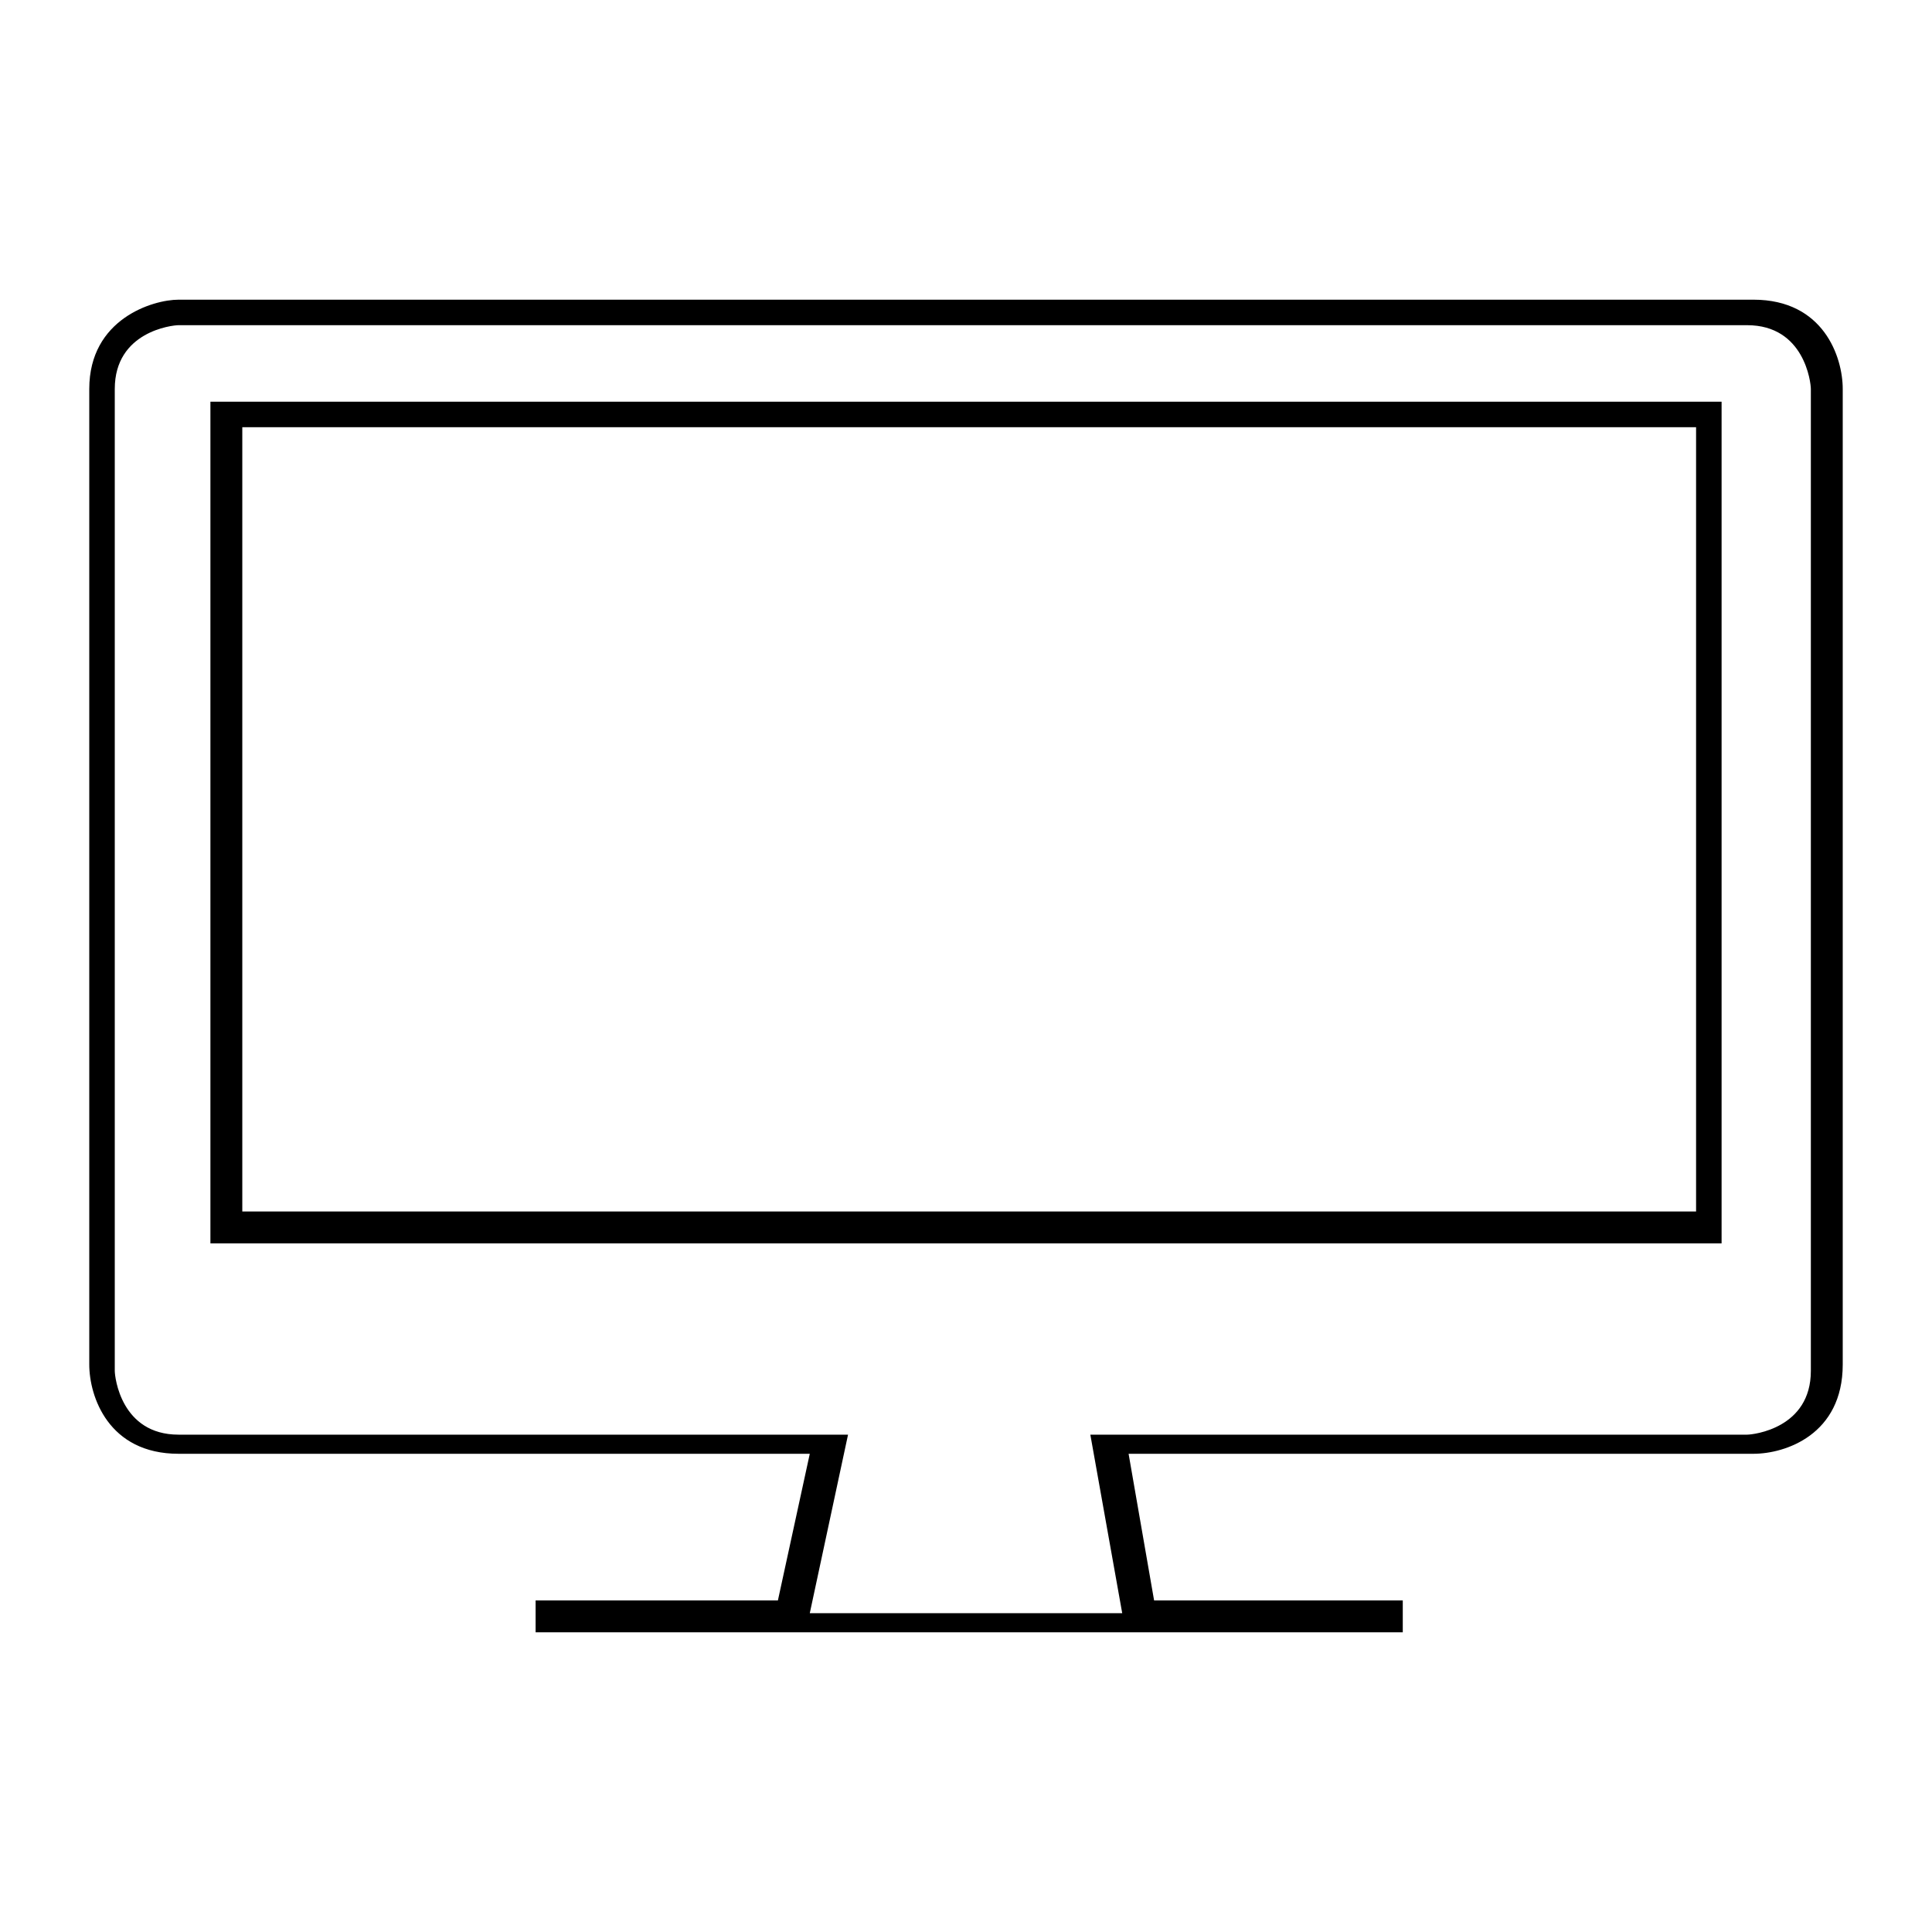
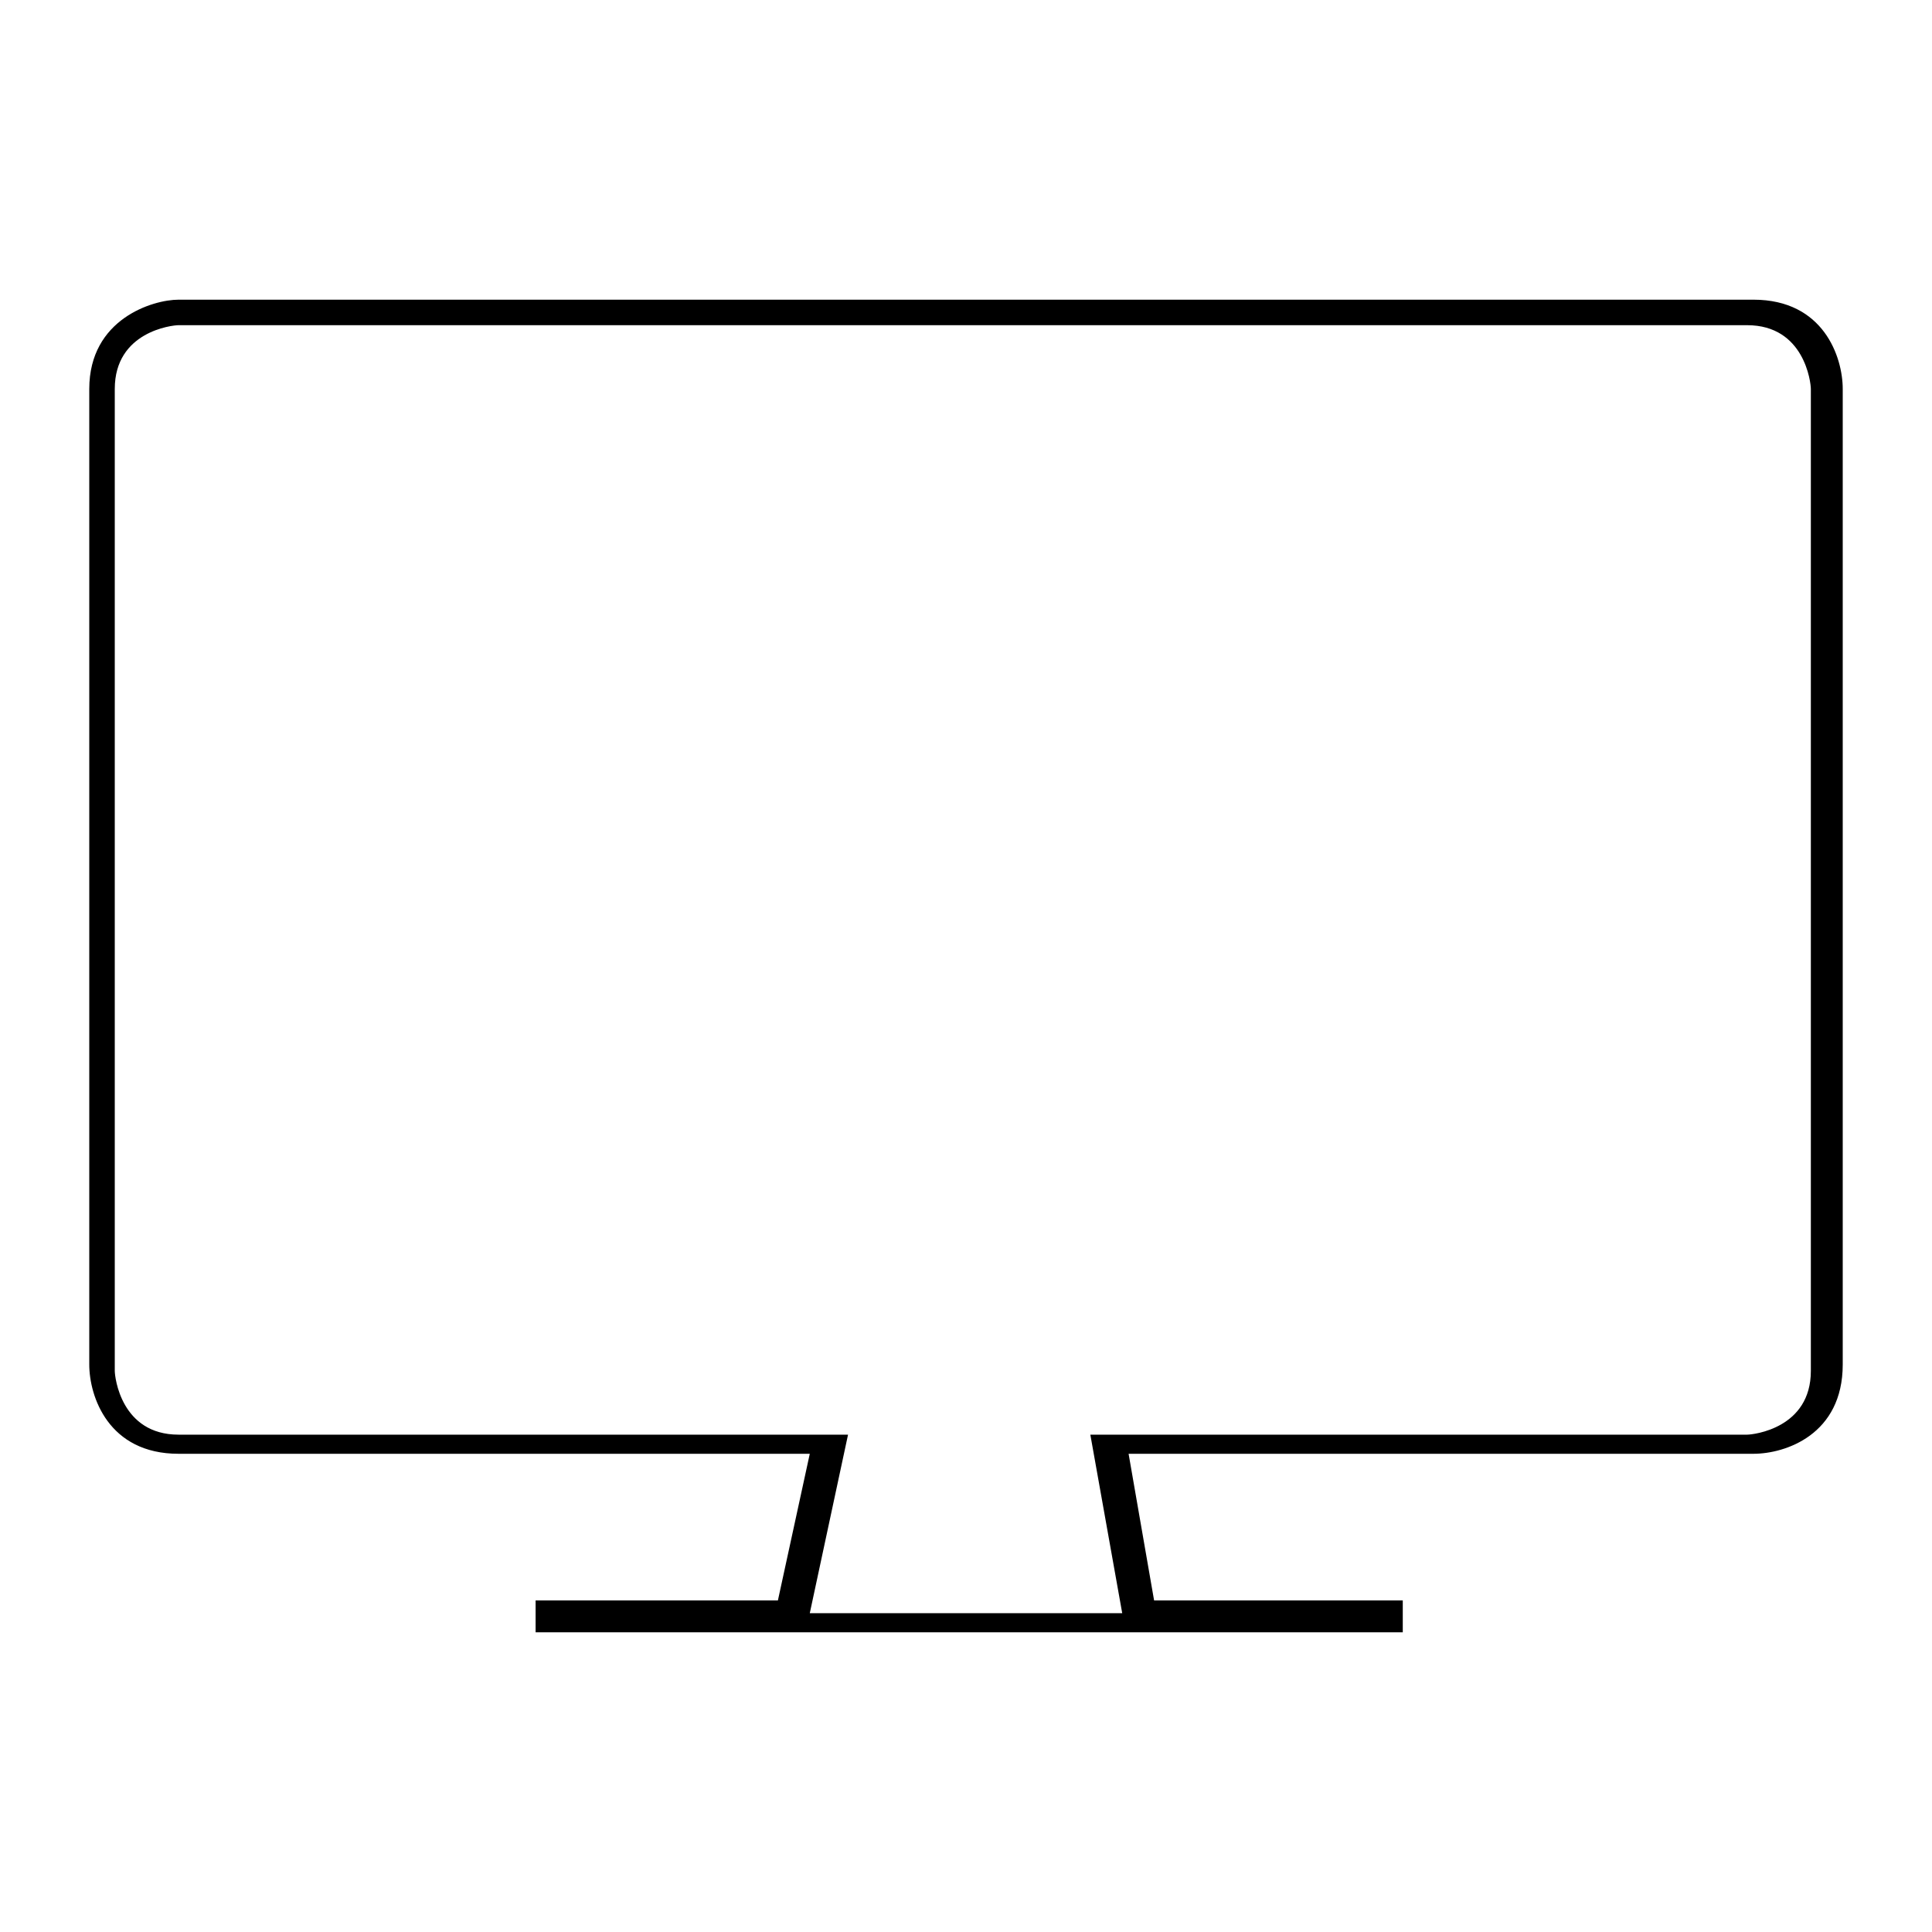
<svg xmlns="http://www.w3.org/2000/svg" version="1.1" id="Ebene_1" x="0px" y="0px" viewBox="0 0 30.3 30.3" style="enable-background:new 0 0 30.3 30.3;" xml:space="preserve">
  <g>
-     <path d="M3.3,19.5H27V6.3H3.3V19.5z M3.8,6.7h22.8V19H3.8V6.7z" />
    <path d="M27.5,4.7H2.8C2.4,4.7,1.4,5,1.4,6.1v15.3c0,0.5,0.3,1.4,1.4,1.4h9.9l-0.5,2.3H8.4v0.5H22v-0.5h-3.9l-0.4-2.3h9.8   c0.5,0,1.4-0.3,1.4-1.4V6.1C28.9,5.6,28.6,4.7,27.5,4.7z M28.4,21.5c0,0.9-0.9,1-1,1H17.1l0.5,2.8h-4.9l0.6-2.8H2.8   c-0.9,0-1-0.9-1-1V6.1c0-0.9,0.9-1,1-1h24.6c0.9,0,1,0.9,1,1V21.5z" />
  </g>
</svg>